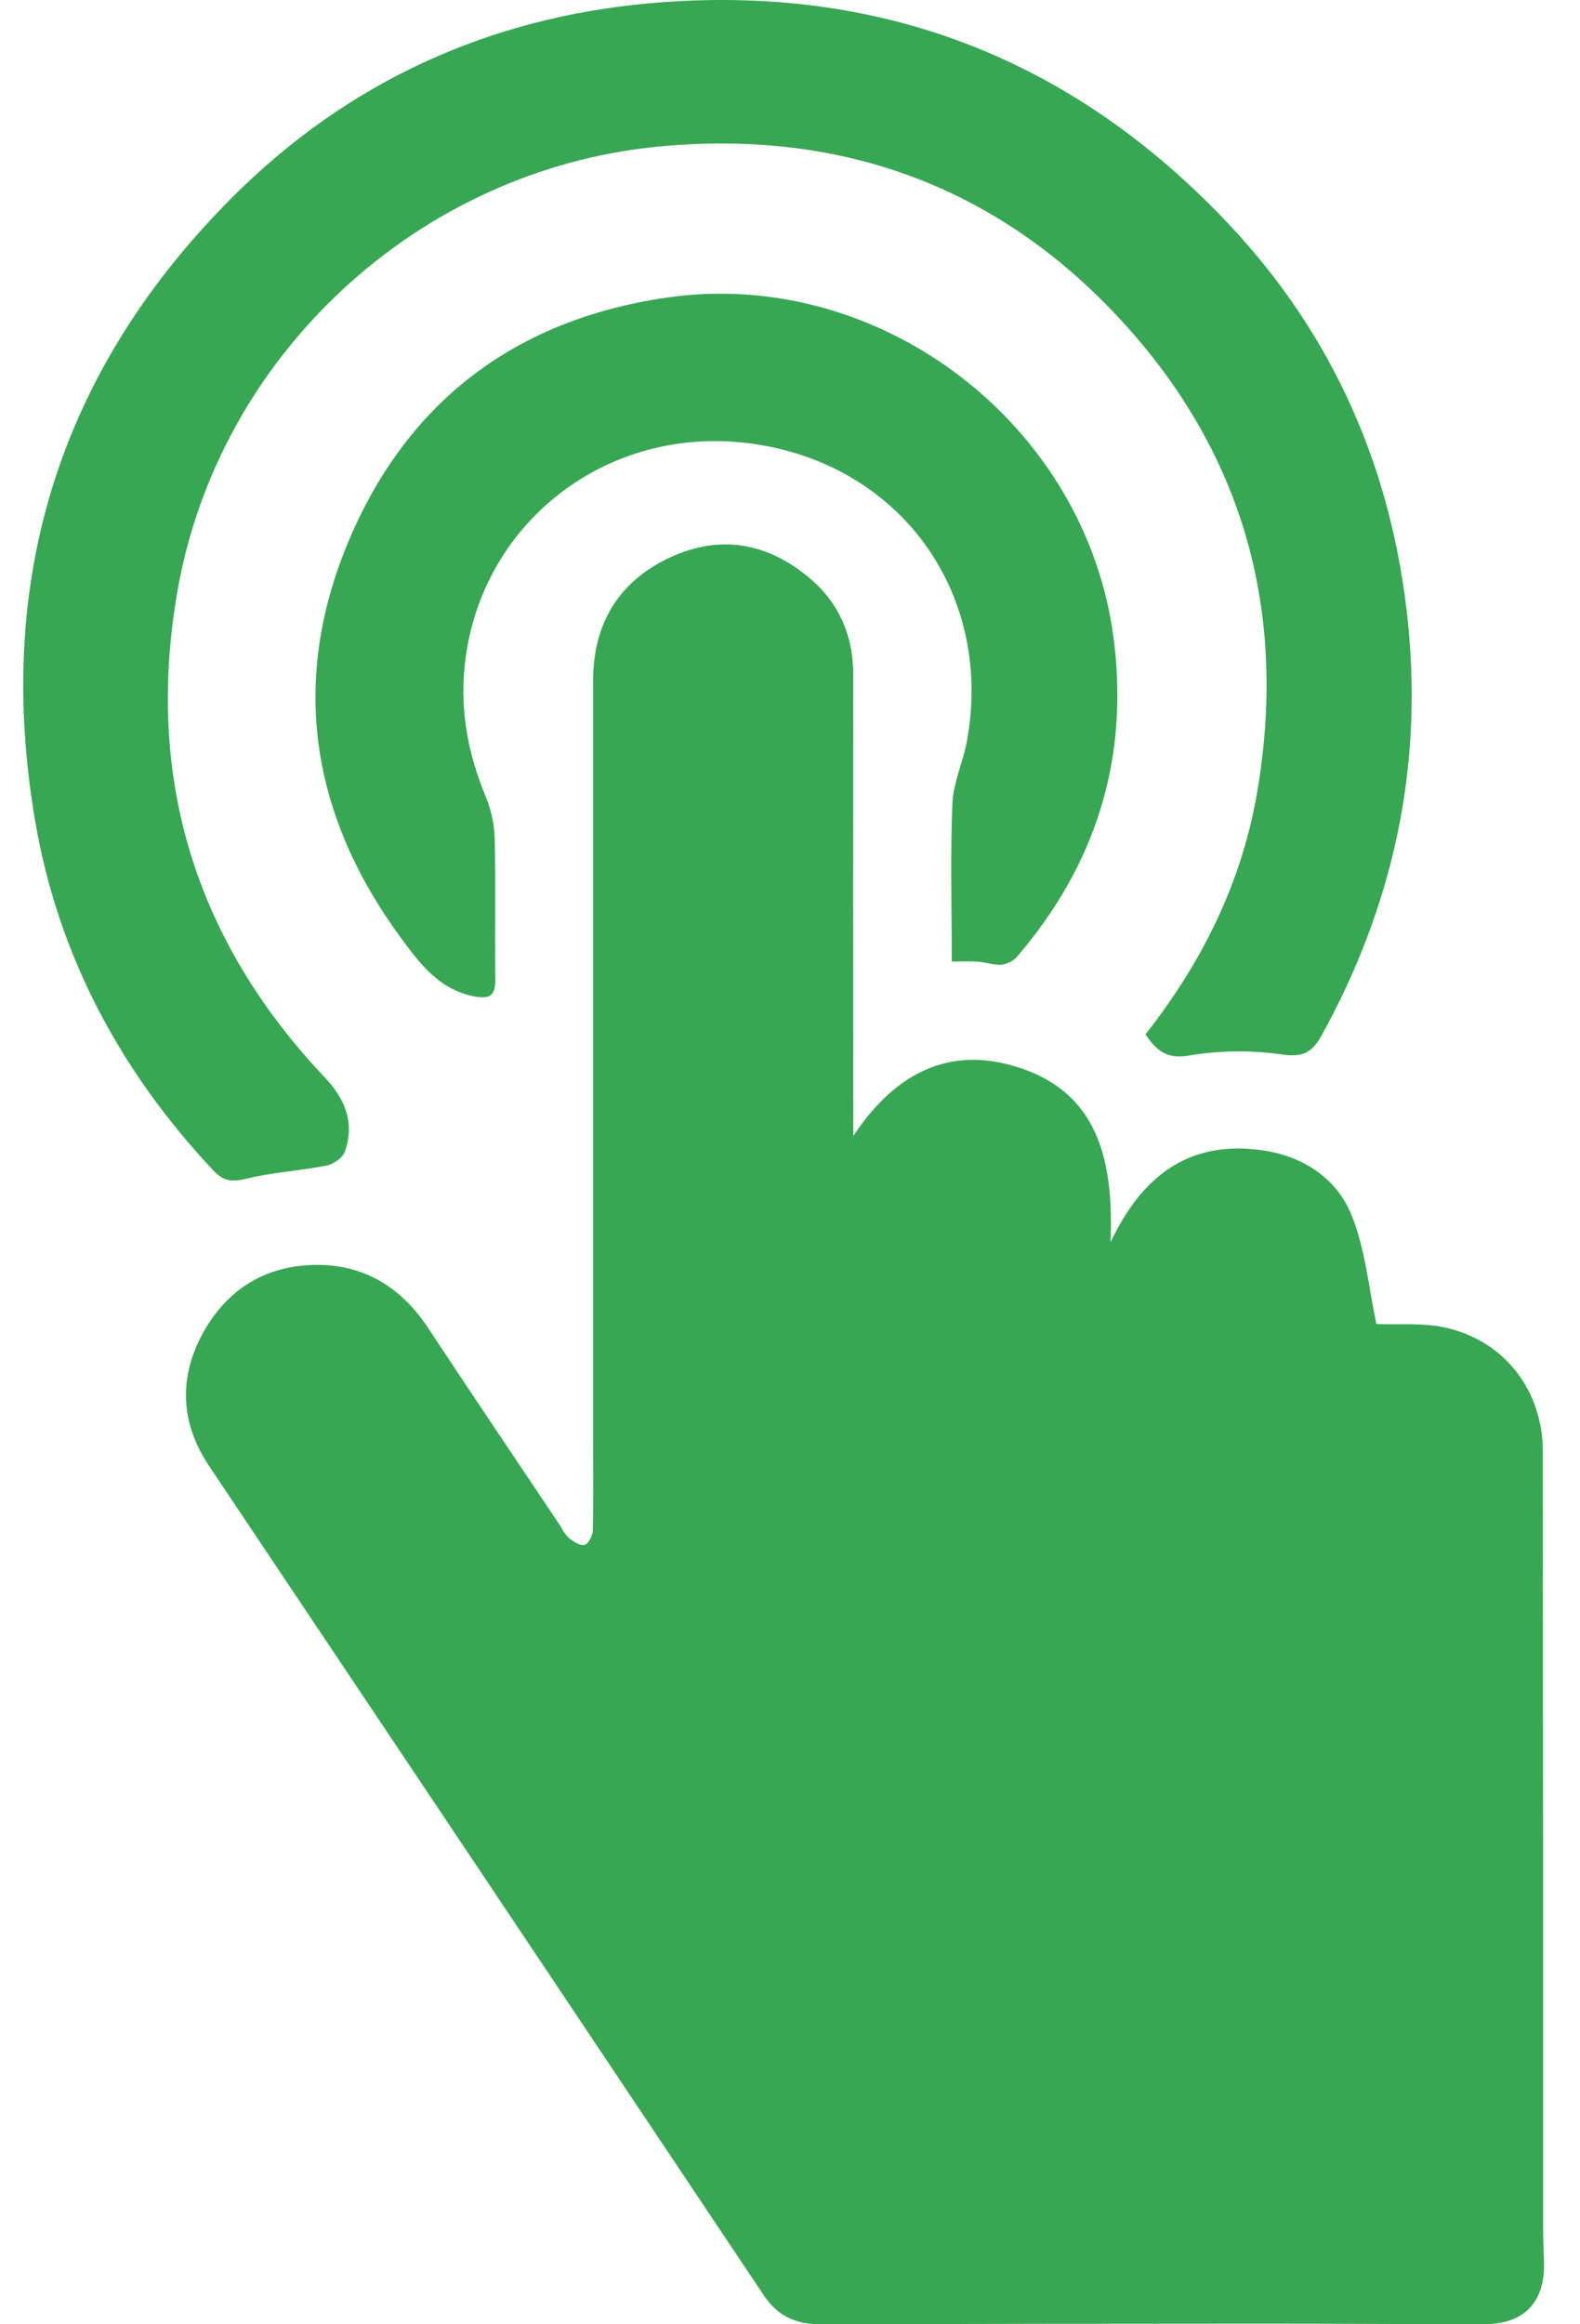
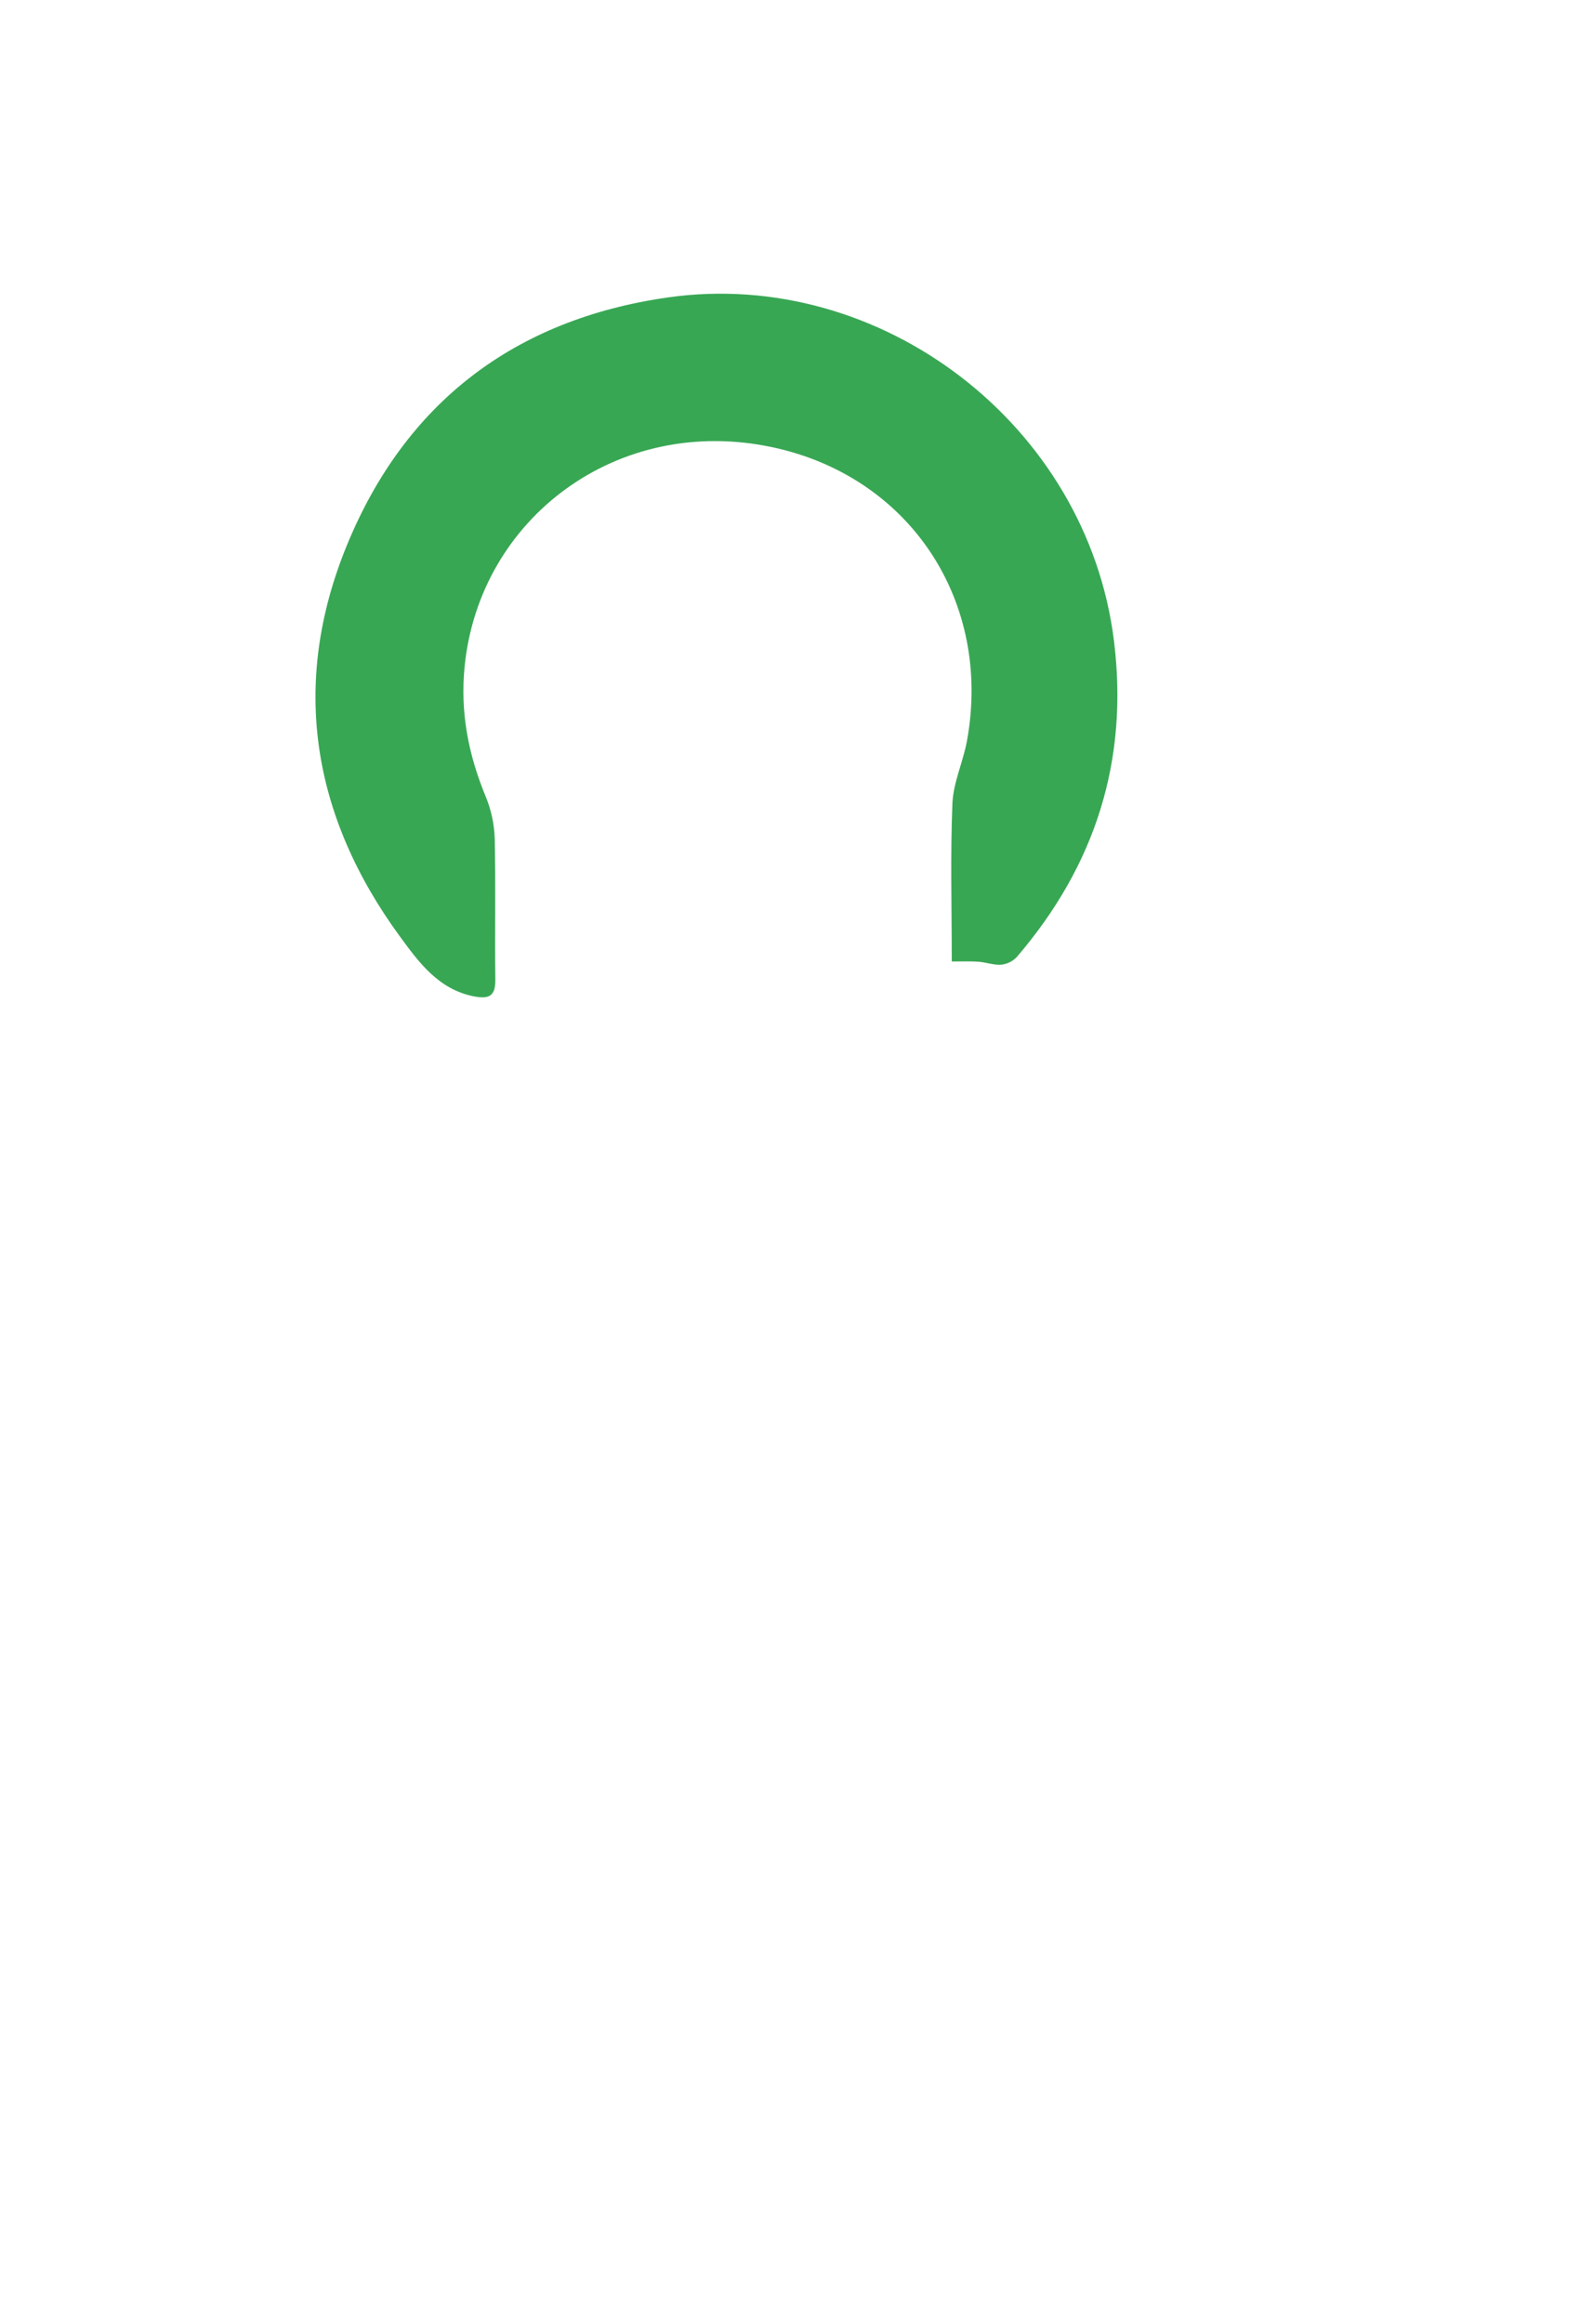
<svg xmlns="http://www.w3.org/2000/svg" width="34" height="50" viewBox="0 0 34 50" fill="none">
-   <path d="M18.362 24.437C19.2 23.176 20.304 22.515 21.762 22.916C23.663 23.44 23.965 24.998 23.898 26.724C24.552 25.34 25.536 24.537 27.106 24.737C27.999 24.85 28.75 25.317 29.084 26.139C29.385 26.882 29.455 27.719 29.619 28.482C30.072 28.504 30.643 28.443 31.164 28.573C32.414 28.881 33.199 29.942 33.2 31.226C33.206 36.786 33.208 42.346 33.206 47.906C33.206 48.162 33.22 48.417 33.226 48.674C33.245 49.531 32.797 49.997 31.936 49.998C30.368 49.998 28.801 49.986 27.234 49.986C24.039 49.986 20.843 49.991 17.649 50C17.119 50 16.731 49.819 16.433 49.373C12.458 43.425 8.481 37.48 4.5 31.537C3.884 30.616 3.838 29.641 4.368 28.674C4.911 27.692 5.779 27.192 6.889 27.211C7.885 27.229 8.656 27.723 9.21 28.563C10.154 29.992 11.111 31.412 12.065 32.836C12.111 32.93 12.172 33.016 12.245 33.09C12.343 33.164 12.49 33.26 12.581 33.232C12.671 33.204 12.754 33.032 12.757 32.921C12.772 32.243 12.762 31.563 12.762 30.887C12.762 25.477 12.762 20.068 12.762 14.658C12.762 13.423 13.305 12.511 14.418 11.992C15.505 11.486 16.535 11.68 17.439 12.451C18.065 12.985 18.362 13.688 18.361 14.519C18.358 17.608 18.358 20.697 18.361 23.786L18.362 24.437Z" fill="#38A754" />
-   <path d="M24.648 22.253C25.863 20.708 26.723 18.988 27.054 17.037C27.718 13.138 26.747 9.683 24.04 6.798C21.374 3.955 18.012 2.78 14.154 3.155C8.993 3.658 4.696 7.641 3.816 12.733C3.124 16.725 4.196 20.229 6.99 23.178C7.433 23.646 7.636 24.159 7.42 24.776C7.373 24.909 7.173 25.047 7.023 25.074C6.453 25.187 5.864 25.218 5.303 25.356C5 25.43 4.812 25.415 4.594 25.183C2.594 23.054 1.259 20.566 0.762 17.693C-0.136 12.494 1.274 7.967 5.01 4.233C7.481 1.765 10.517 0.375 14.004 0.068C18.913 -0.362 23.079 1.248 26.446 4.826C28.704 7.226 29.965 10.113 30.299 13.4C30.62 16.554 29.969 19.5 28.441 22.272C28.241 22.634 28.049 22.746 27.607 22.687C26.94 22.589 26.263 22.595 25.599 22.705C25.096 22.795 24.884 22.589 24.648 22.253Z" fill="#38A754" />
  <path d="M20.481 20.683C20.481 19.506 20.449 18.396 20.495 17.285C20.514 16.833 20.726 16.388 20.809 15.933C21.352 12.945 19.591 10.255 16.622 9.621C13.294 8.911 10.322 11.143 9.999 14.329C9.899 15.325 10.079 16.23 10.452 17.136C10.571 17.424 10.636 17.73 10.646 18.041C10.669 19.05 10.646 20.06 10.659 21.07C10.665 21.438 10.517 21.496 10.189 21.432C9.435 21.28 9.012 20.7 8.612 20.154C6.711 17.561 6.241 14.711 7.465 11.729C8.722 8.667 11.068 6.869 14.374 6.398C18.945 5.748 23.392 9.13 23.971 13.782C24.292 16.367 23.565 18.622 21.883 20.584C21.796 20.678 21.677 20.738 21.549 20.752C21.39 20.765 21.225 20.702 21.061 20.689C20.897 20.677 20.735 20.683 20.481 20.683Z" fill="#38A754" />
</svg>